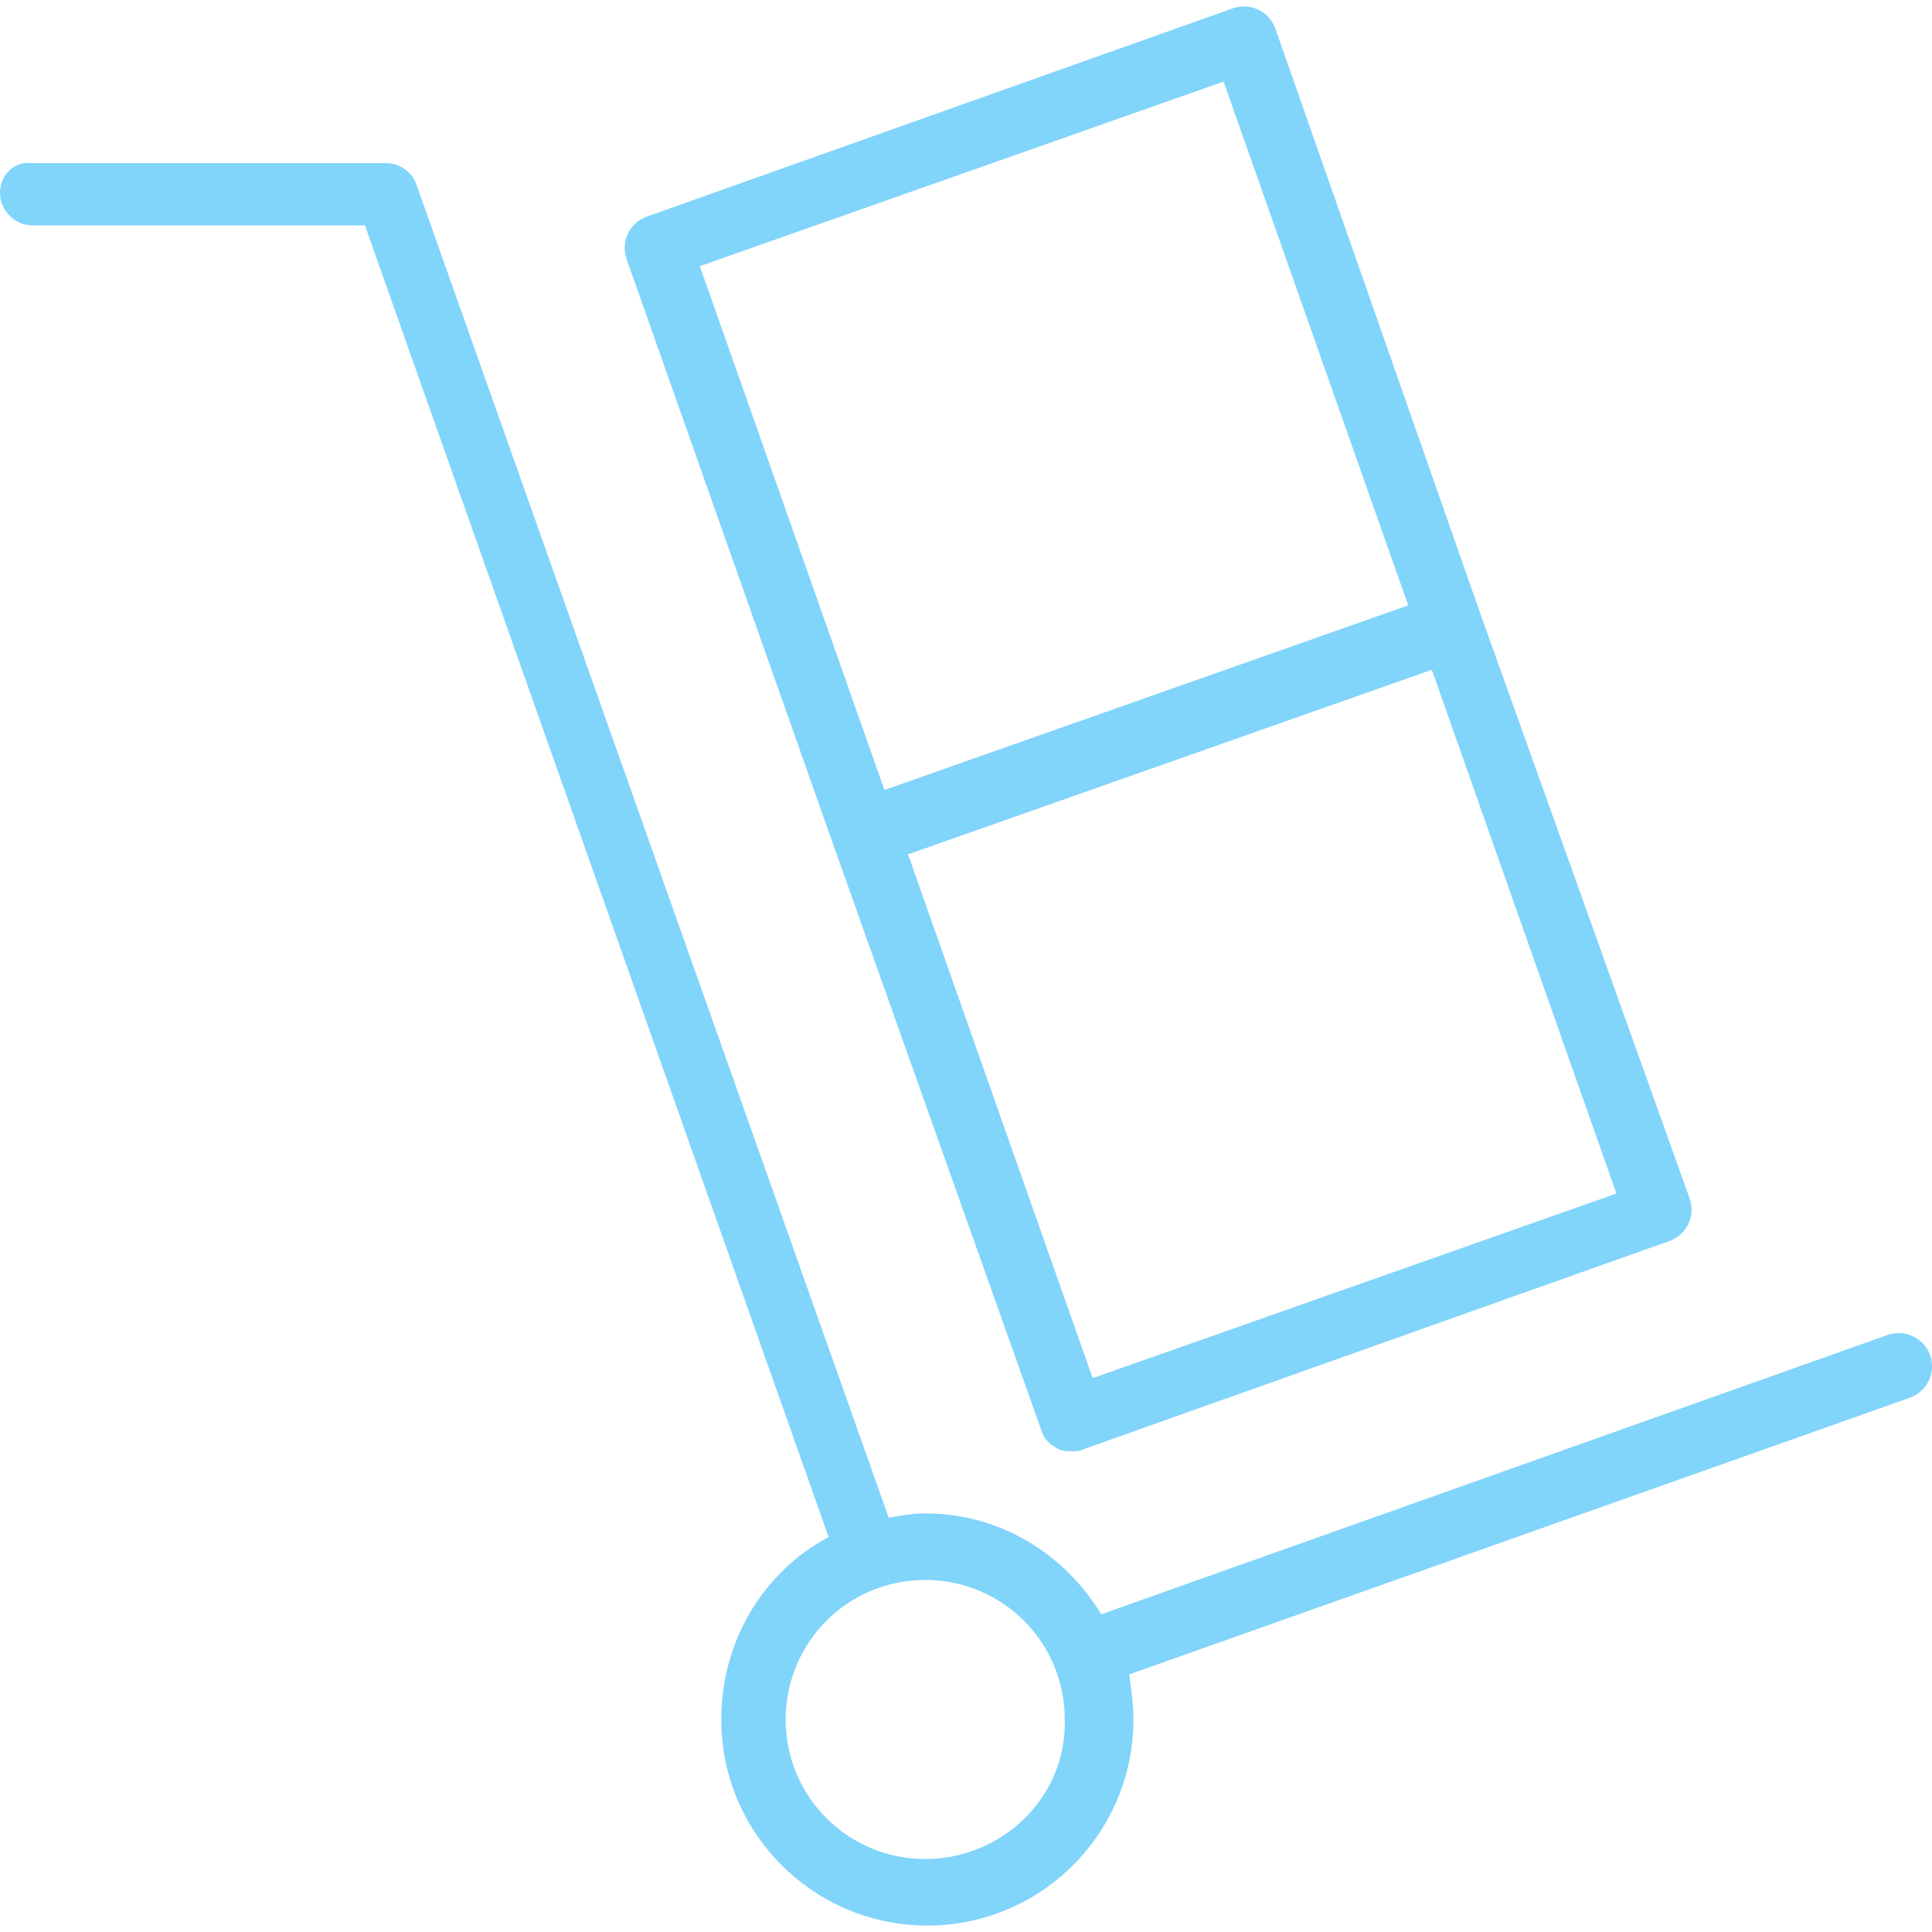
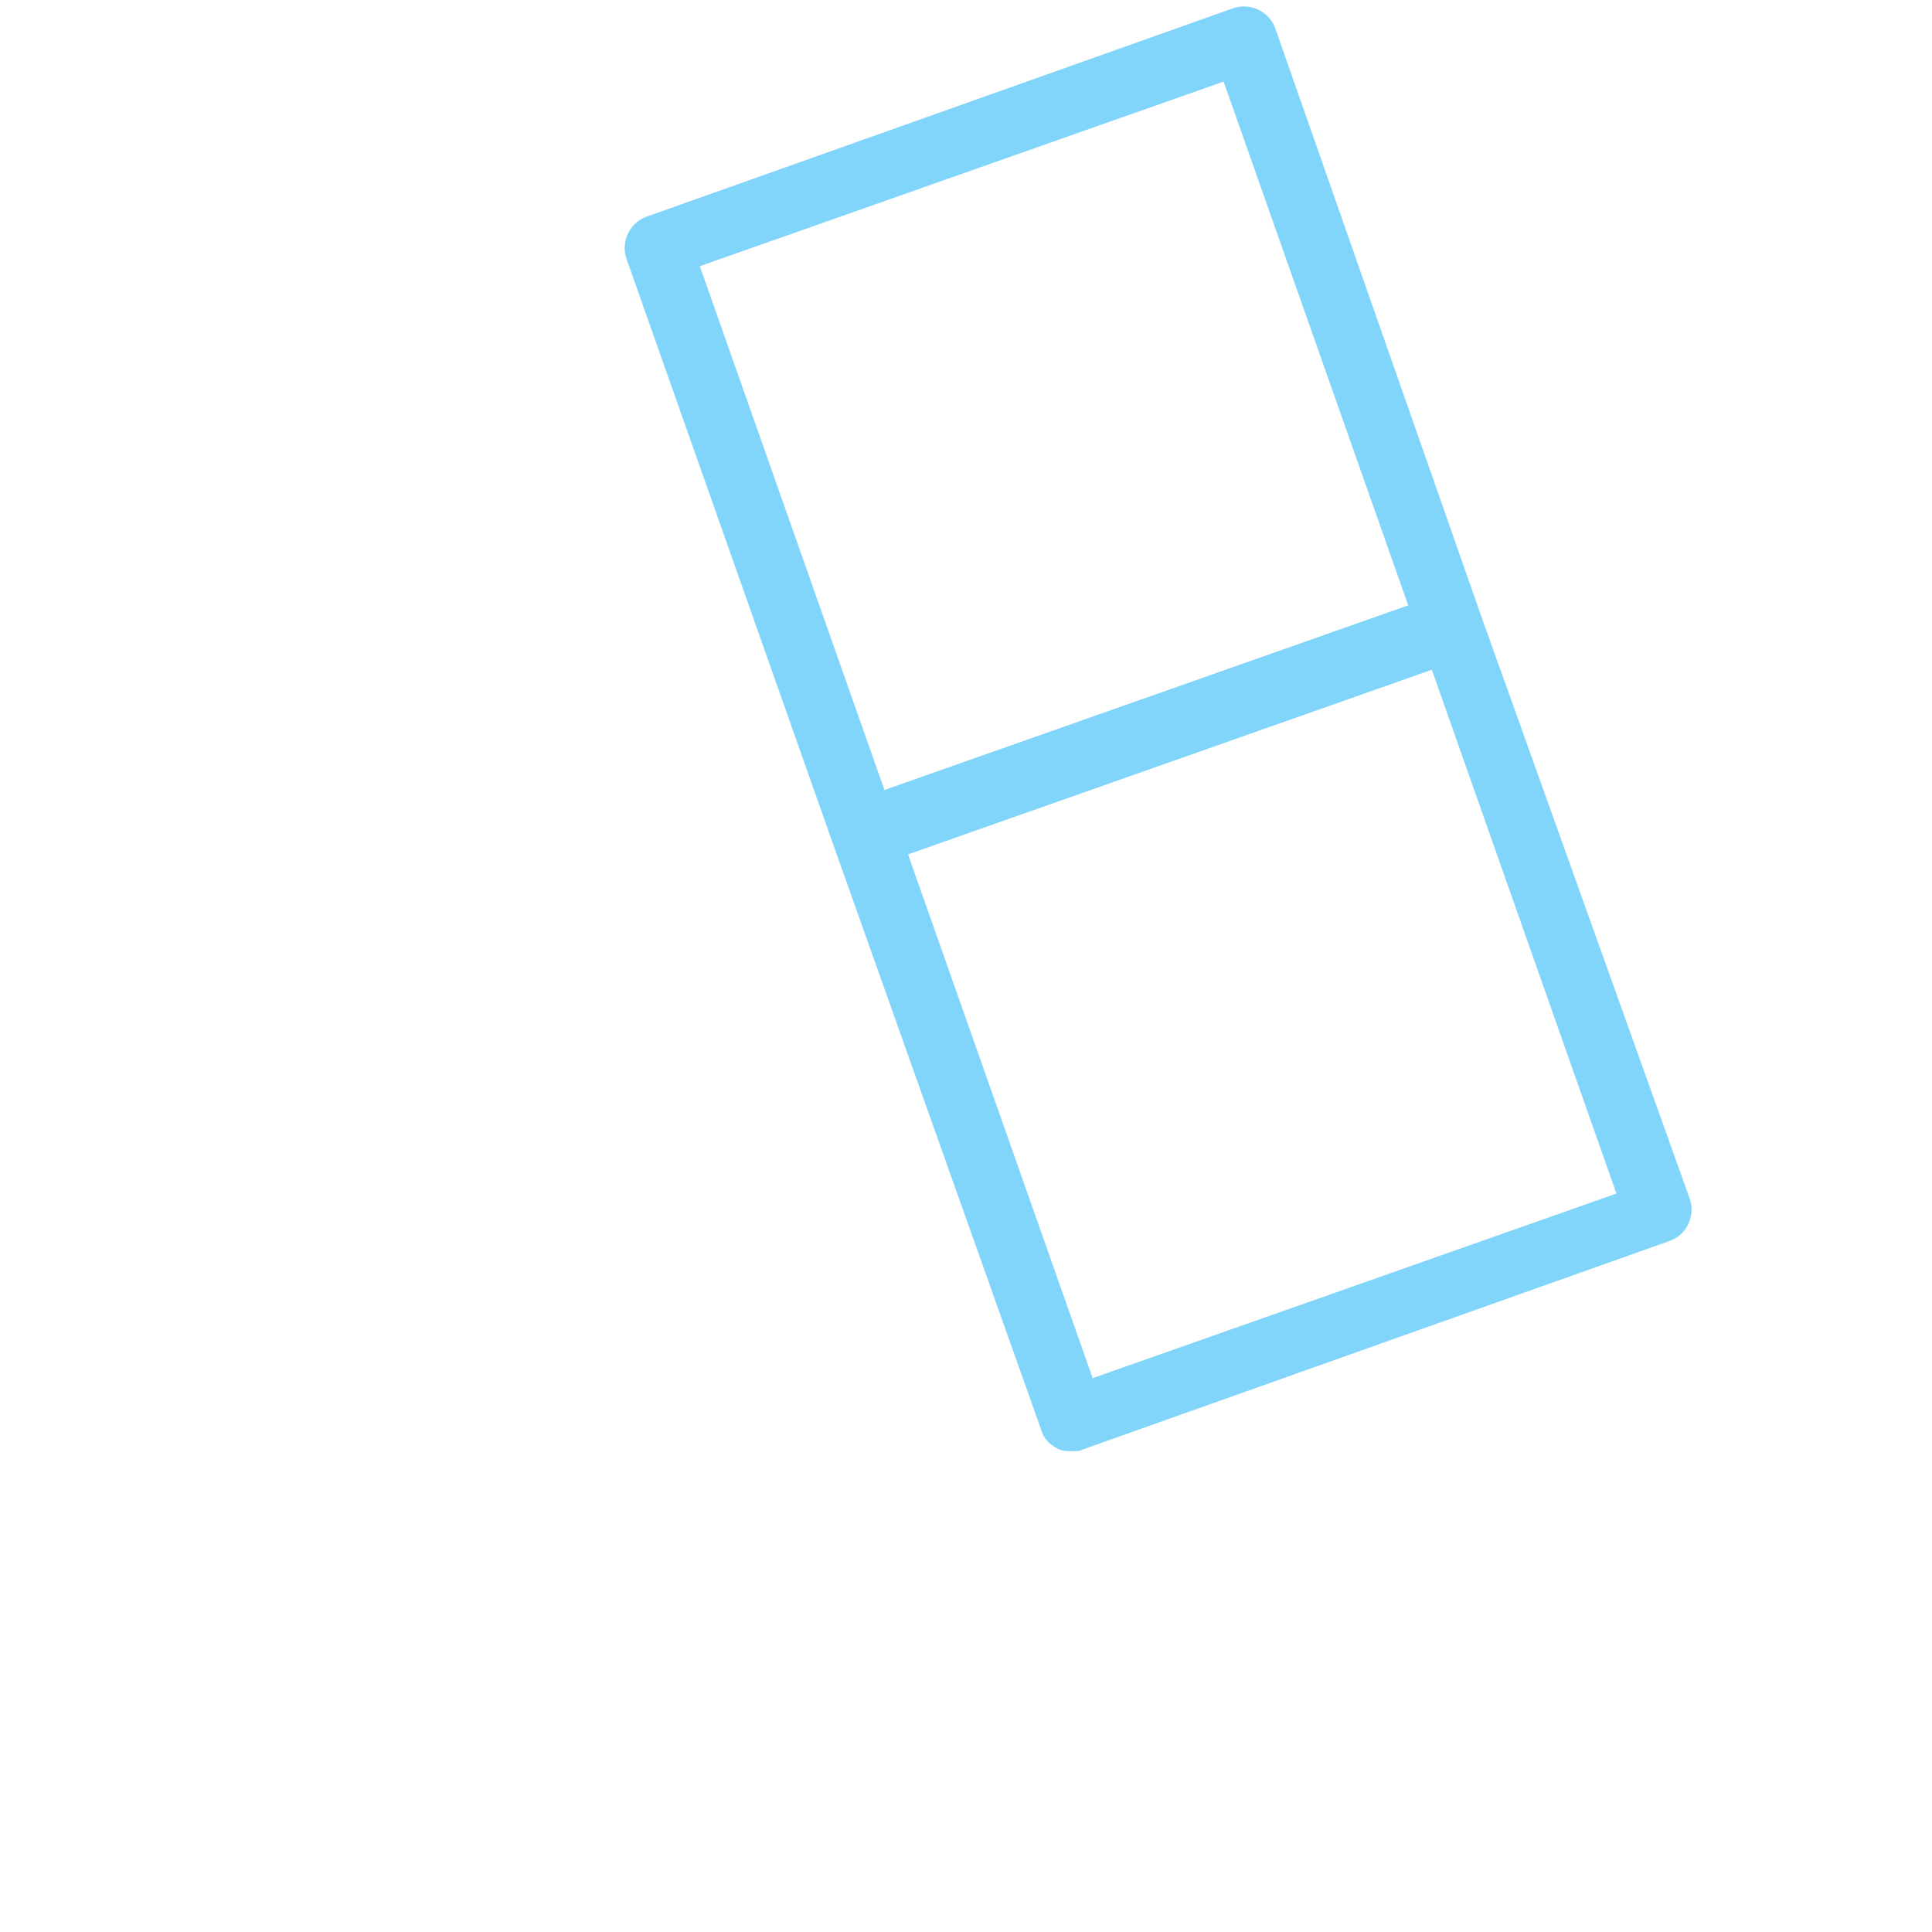
<svg xmlns="http://www.w3.org/2000/svg" version="1.1" id="Layer_1" x="0px" y="0px" viewBox="0 0 90 90" style="enable-background:new 0 0 90 90;" xml:space="preserve">
  <style type="text/css">
	.st0{fill:#81D4FA;}
</style>
  <g>
-     <path class="st0" d="M89.9,63.1c-0.3-0.8-1.2-1.2-2-0.9l-36.6,13c-1.7-2.8-4.7-4.7-8.2-4.7c-0.6,0-1.1,0.1-1.7,0.2l-22-62.1   c-0.2-0.6-0.8-1-1.4-1H1.5C0.7,7.5,0,8.1,0,9c0,0.8,0.7,1.5,1.5,1.5H17l21.6,61.1c-3,1.6-5,4.8-5,8.5c0,5.3,4.3,9.6,9.6,9.6   c5.3,0,9.6-4.3,9.6-9.6c0-0.7-0.1-1.4-0.2-2.1L89,65.1C89.8,64.8,90.2,63.9,89.9,63.1z M43.1,86.6c-3.6,0-6.5-2.9-6.5-6.5   c0-3.6,2.9-6.5,6.5-6.5c3.6,0,6.5,2.9,6.5,6.5C49.7,83.7,46.7,86.6,43.1,86.6z" />
    <path class="st0" d="M38.8,39.3C38.8,39.3,38.8,39.4,38.8,39.3l9.7,27.3c0.1,0.4,0.4,0.7,0.8,0.9c0.2,0.1,0.4,0.1,0.7,0.1   c0.2,0,0.3,0,0.5-0.1l27.3-9.7c0.8-0.3,1.2-1.2,0.9-2L69,28.7c0,0,0,0,0,0L59.4,1.3c-0.3-0.8-1.2-1.2-2-0.9l-27.3,9.7   c-0.8,0.3-1.2,1.2-0.9,2L38.8,39.3z M50.9,64.2l-8.6-24.4l24.4-8.6l8.6,24.4L50.9,64.2z M57,3.8l8.6,24.4l-24.4,8.6l-8.6-24.4   L57,3.8z" />
  </g>
</svg>